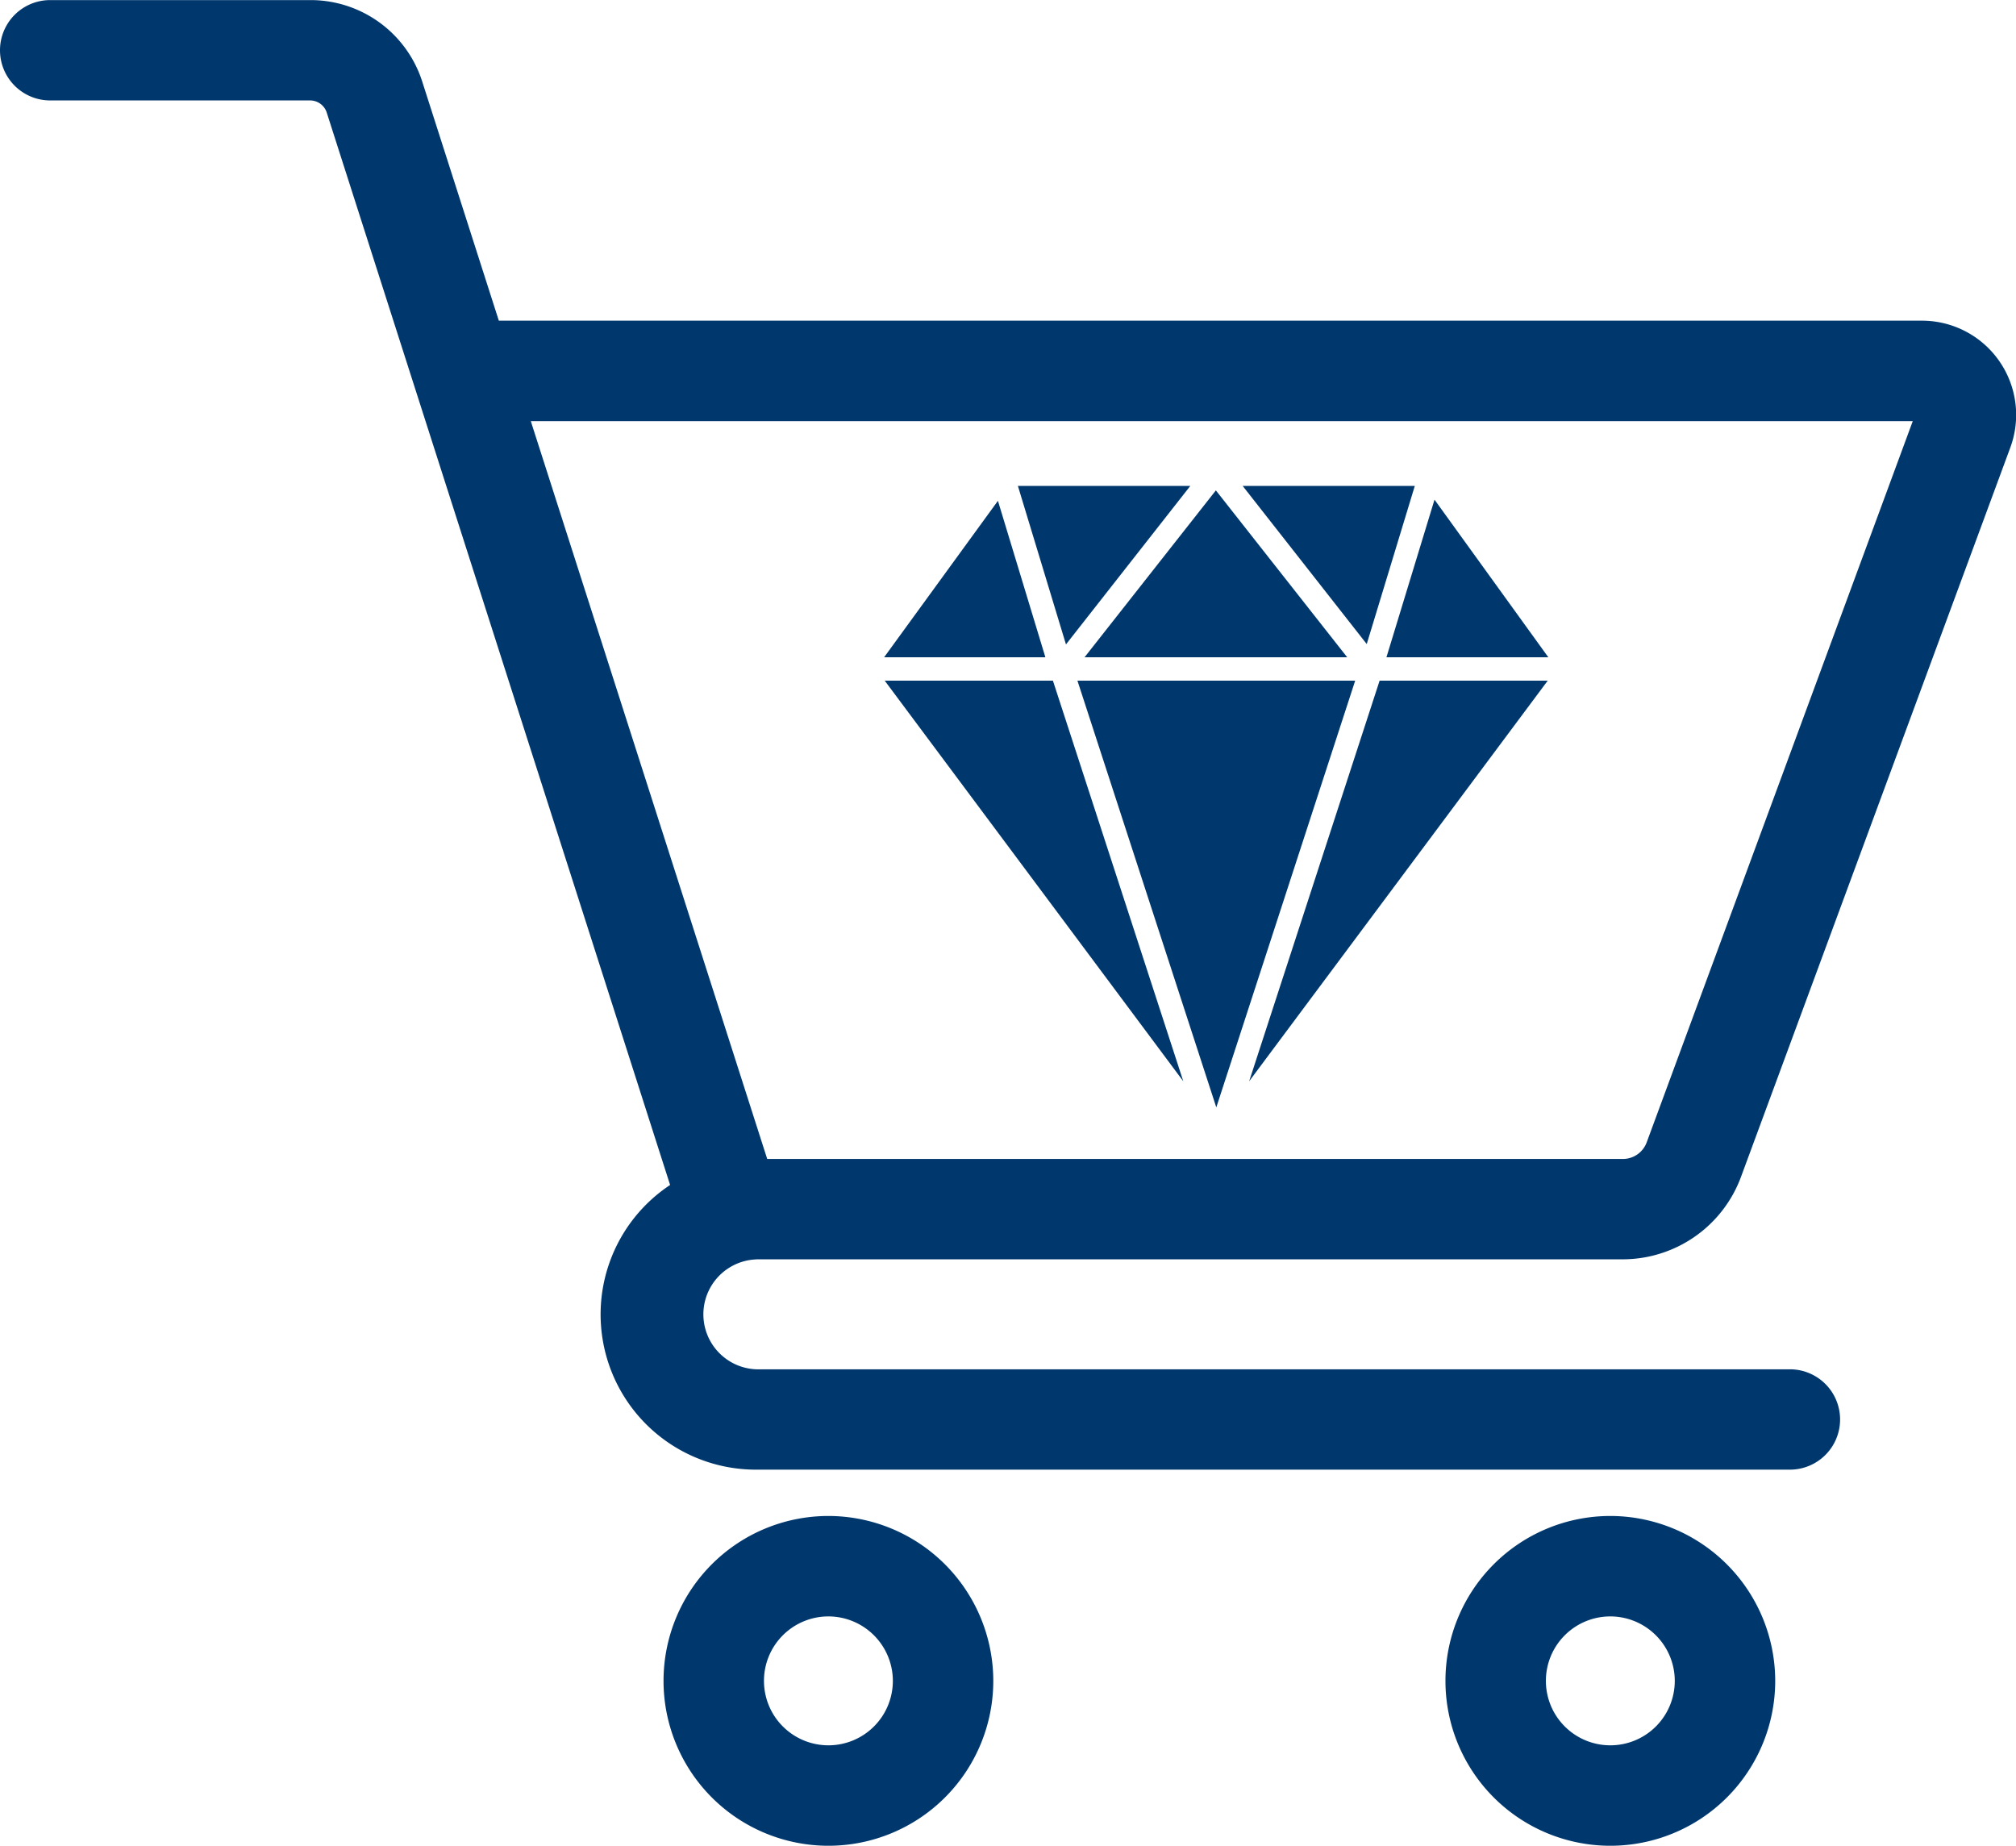
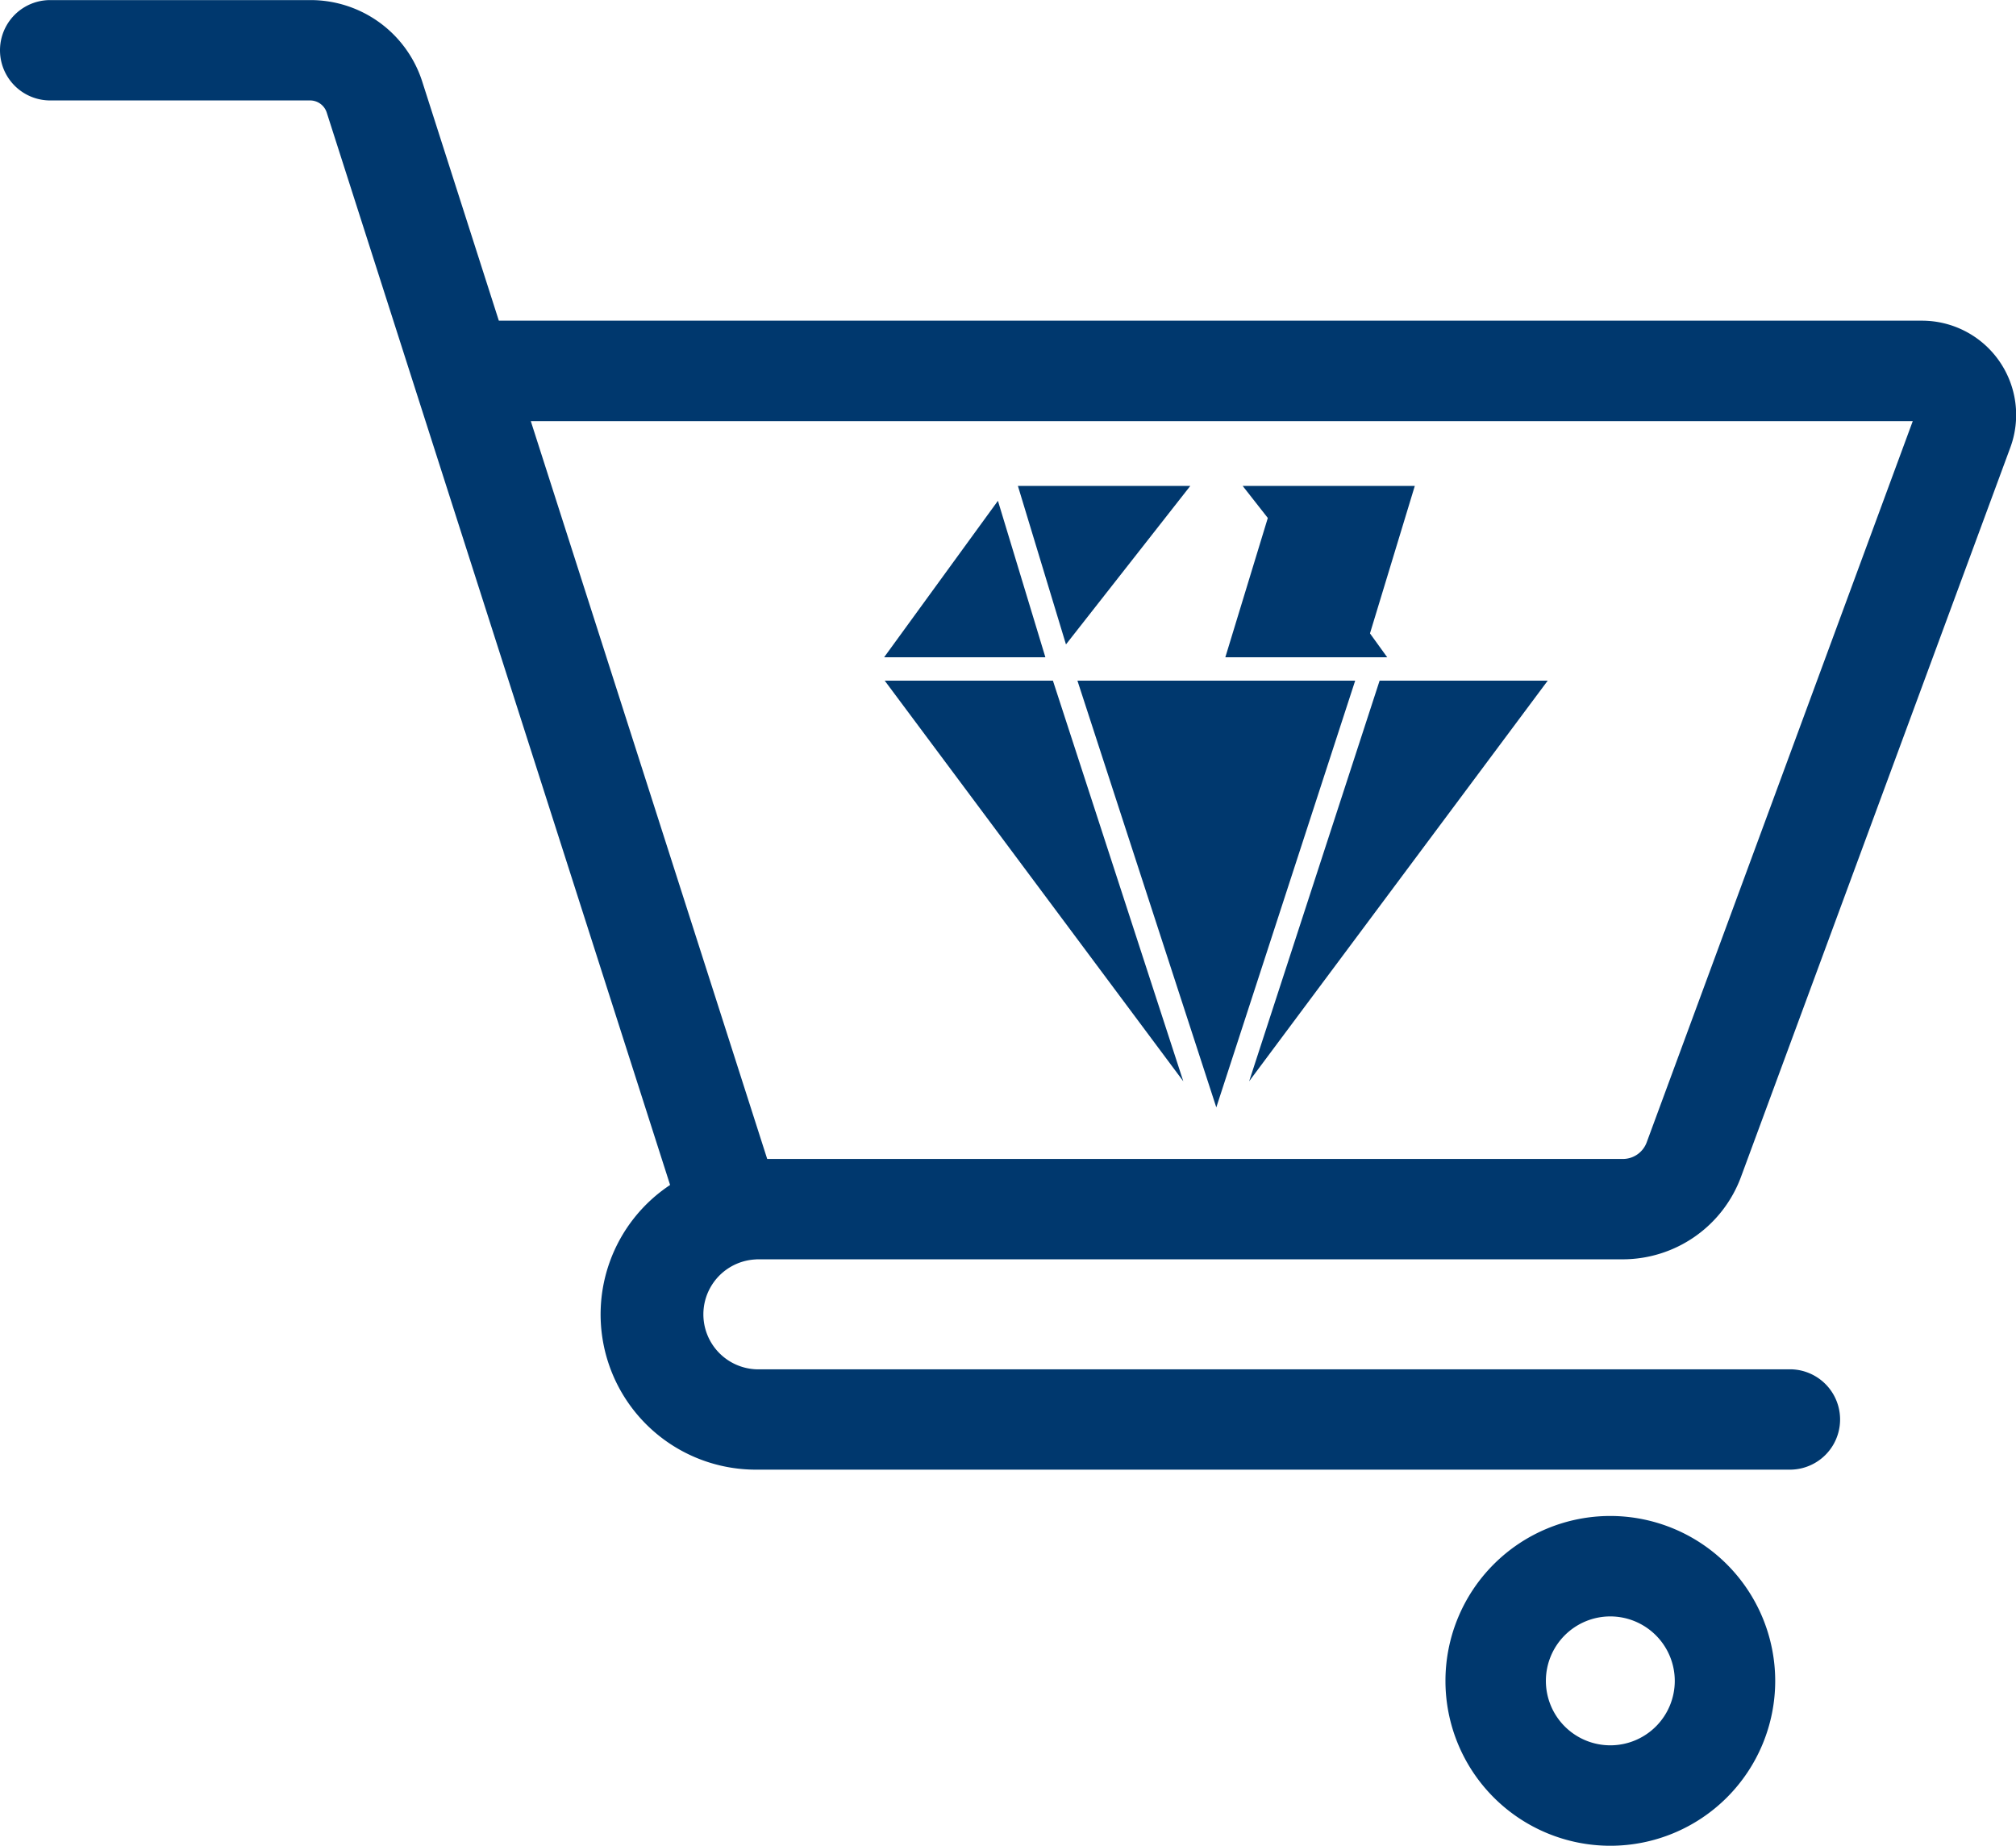
<svg xmlns="http://www.w3.org/2000/svg" viewBox="0 0 23.024 21.078">
  <g id="BuyNow" transform="translate(-4326.112 51.824)">
    <g id="Group_6405" data-name="Group 6405" transform="translate(4324.861 -51.824)">
      <g id="Group_6403" data-name="Group 6403" transform="translate(1.251)">
        <path id="Path_4042" data-name="Path 4042" d="M793.648,859.036h9.9a1.441,1.441,0,0,0,1.346-.938l3.077-8.332a1.076,1.076,0,0,0-1.01-1.449H790.709l-.874-2.728a1.339,1.339,0,0,0-1.279-.933h-2.971a.573.573,0,1,0,0,1.146h2.971a.2.2,0,0,1,.187.137l3.922,12.248a1.773,1.773,0,0,0,.982,3.251h11.807a.573.573,0,1,0,0-1.146H793.648a.628.628,0,0,1,0-1.255Zm10.17-1.335a.29.29,0,0,1-.271.189h-9.773l-2.7-8.426h15.783Zm3.076-8.332h0l.112.042Z" transform="translate(-785.012 -844.655)" fill="#00386E" />
-         <path id="Path_4043" data-name="Path 4043" d="M863.911,1020.59a1.883,1.883,0,1,0,1.883,1.883A1.885,1.885,0,0,0,863.911,1020.59Zm.736,1.883a.736.736,0,1,1-.736-.736A.737.737,0,0,1,864.647,1022.473Z" transform="translate(-854.45 -1003.278)" fill="#00386E" />
        <path id="Path_4044" data-name="Path 4044" d="M954.654,1020.59a1.883,1.883,0,1,0,1.883,1.883A1.885,1.885,0,0,0,954.654,1020.59Zm.736,1.883a.736.736,0,1,1-.736-.736A.737.737,0,0,1,955.39,1022.473Z" transform="translate(-936.263 -1003.278)" fill="#00386E" />
      </g>
      <g id="Group_6404" data-name="Group 6404" transform="translate(11.351 5.549)">
        <path id="Path_4045" data-name="Path 4045" d="M889.489,904.559l-.542-1.787-1.3,1.787h1.84Z" transform="translate(-887.65 -902.602)" fill="#00386E" />
        <path id="Path_4046" data-name="Path 4046" d="M905.108,901.043h-1.969l.549,1.81Z" transform="translate(-901.614 -901.043)" fill="#00386E" />
-         <path id="Path_4047" data-name="Path 4047" d="M945.962,904.483h1.84l-1.3-1.8-.549,1.8Z" transform="translate(-940.219 -902.526)" fill="#00386E" />
+         <path id="Path_4047" data-name="Path 4047" d="M945.962,904.483l-1.3-1.8-.549,1.8Z" transform="translate(-940.219 -902.526)" fill="#00386E" />
        <path id="Path_4048" data-name="Path 4048" d="M931.166,901.043H929.2l1.417,1.806Z" transform="translate(-925.108 -901.043)" fill="#00386E" />
-         <path id="Path_4049" data-name="Path 4049" d="M913.965,903.474l-1.5-1.906-1.5,1.906Z" transform="translate(-908.679 -901.517)" fill="#00386E" />
        <path id="Path_4050" data-name="Path 4050" d="M931.49,923.639,930,928.214l3.41-4.575H931.49Z" transform="translate(-925.834 -921.415)" fill="#00386E" />
        <path id="Path_4051" data-name="Path 4051" d="M889.436,923.639h-1.745l3.41,4.575-1.489-4.575Z" transform="translate(-887.687 -921.415)" fill="#00386E" />
        <path id="Path_4053" data-name="Path 4053" d="M910.057,923.639l1.586,4.873,1.586-4.873Z" transform="translate(-907.852 -921.415)" fill="#00386E" />
      </g>
    </g>
  </g>
</svg>